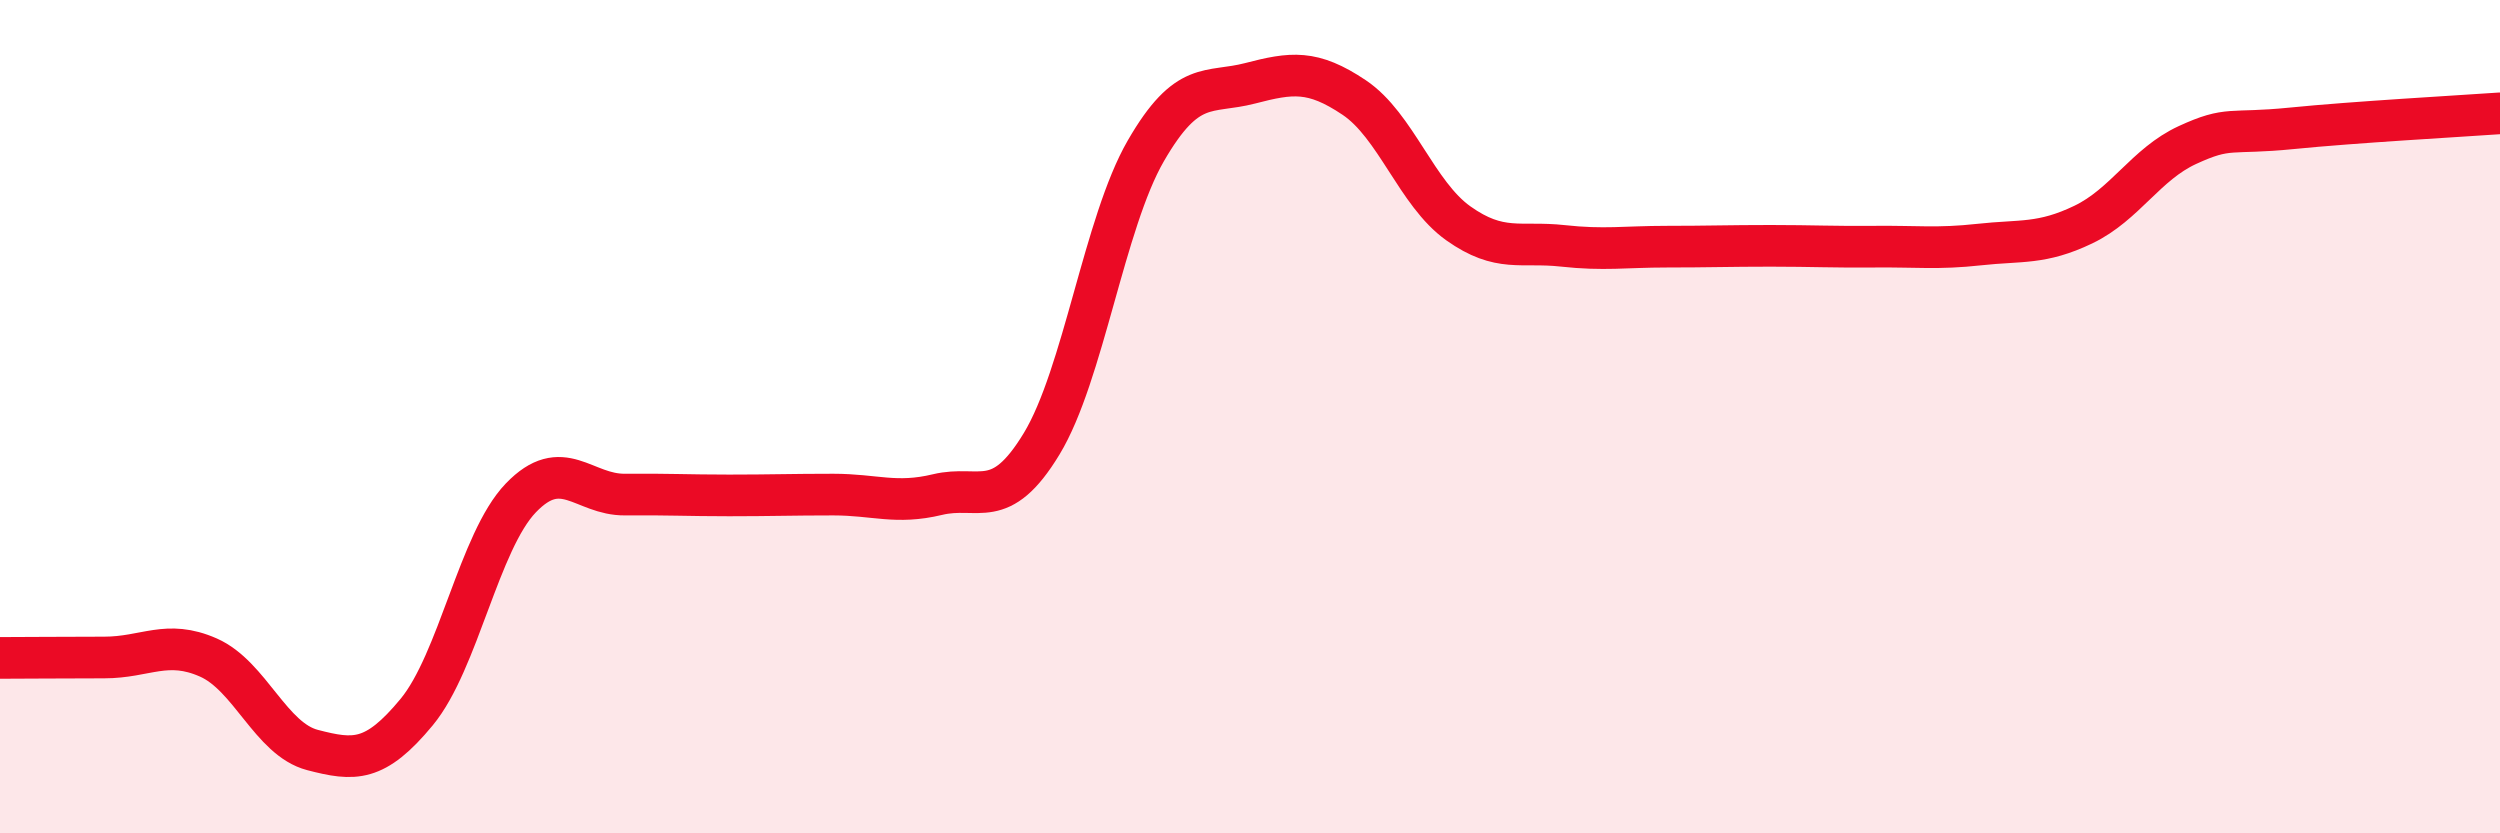
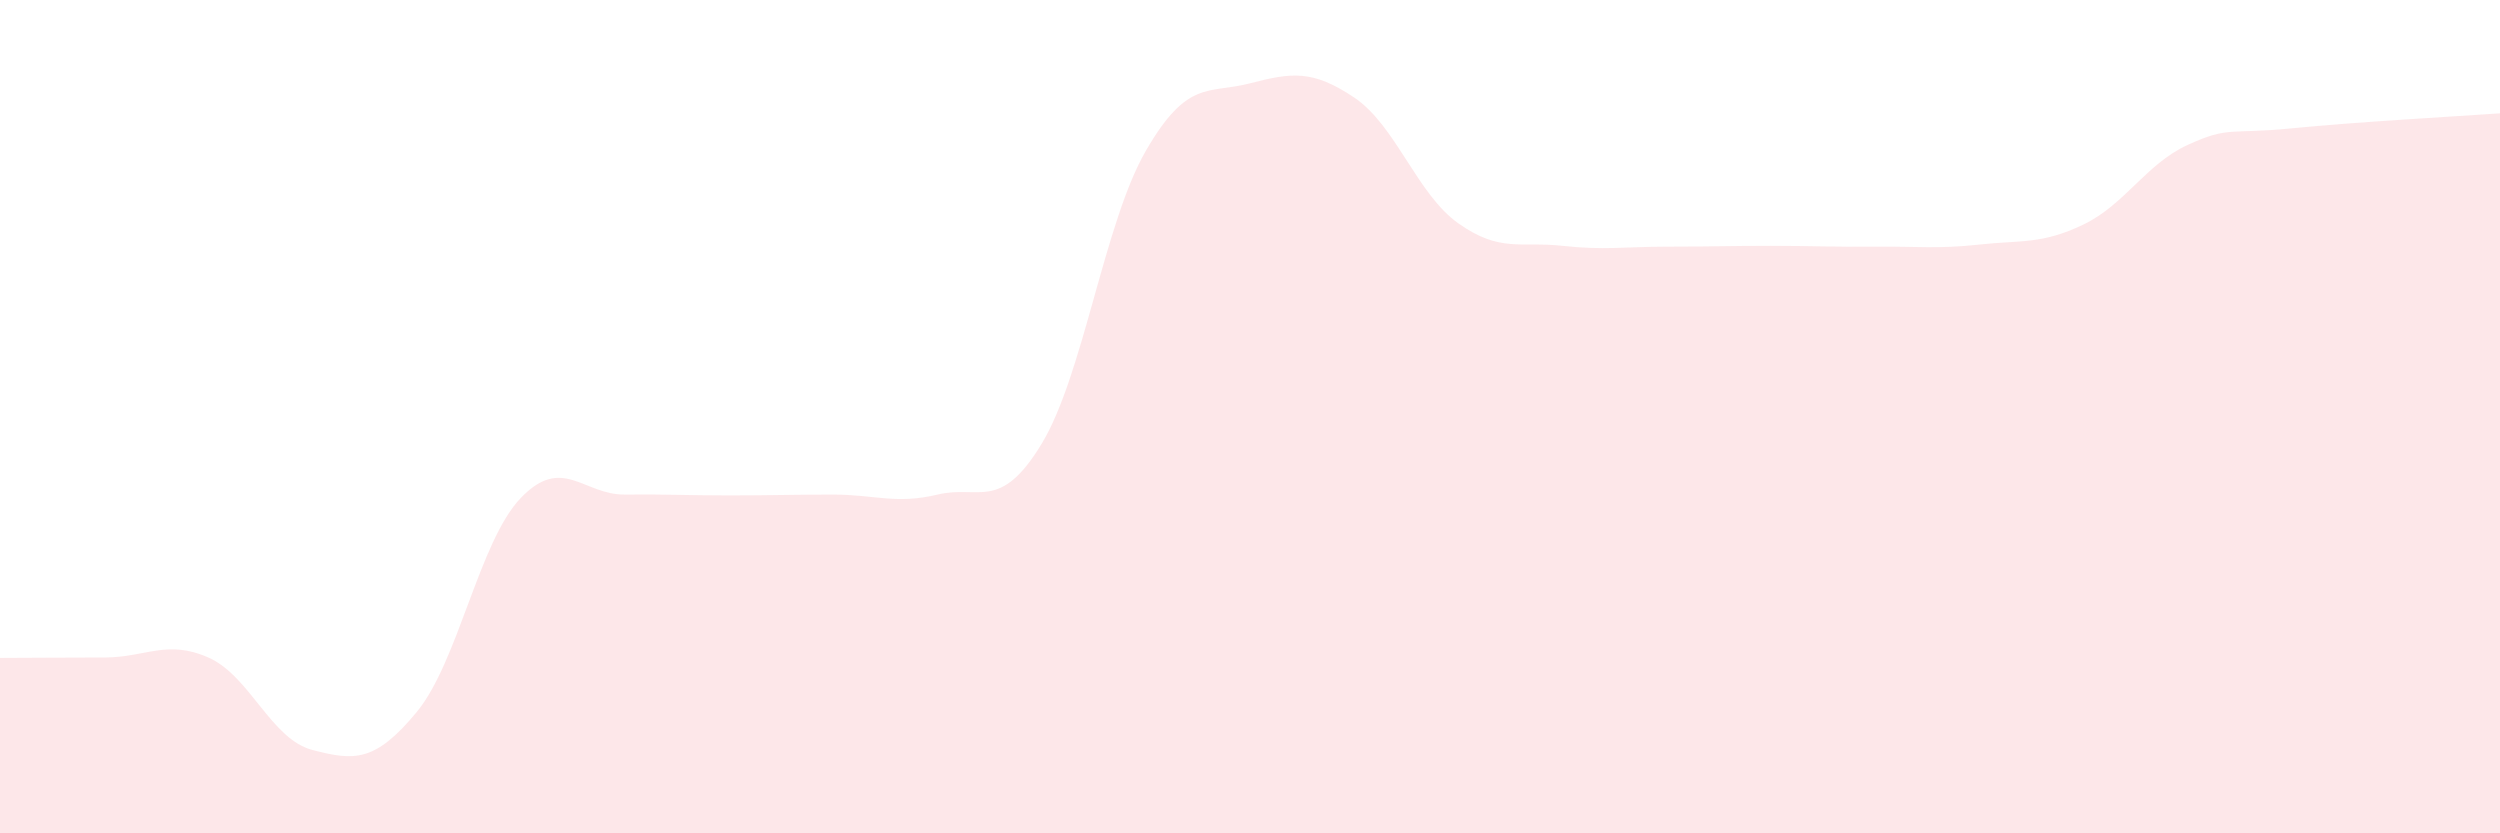
<svg xmlns="http://www.w3.org/2000/svg" width="60" height="20" viewBox="0 0 60 20">
  <path d="M 0,15.79 C 0.5,15.79 1.5,15.78 2.5,15.78 C 3.5,15.78 4,15.34 5,15.78 C 6,16.22 6.5,17.74 7.5,18 C 8.5,18.26 9,18.3 10,17.09 C 11,15.88 11.5,12.99 12.5,11.95 C 13.5,10.91 14,11.88 15,11.87 C 16,11.86 16.5,11.89 17.5,11.89 C 18.5,11.89 19,11.87 20,11.87 C 21,11.87 21.5,12.11 22.5,11.87 C 23.5,11.63 24,12.3 25,10.65 C 26,9 26.5,5.35 27.5,3.62 C 28.5,1.89 29,2.26 30,2 C 31,1.74 31.5,1.67 32.5,2.34 C 33.5,3.01 34,4.65 35,5.36 C 36,6.07 36.5,5.79 37.5,5.9 C 38.5,6.01 39,5.92 40,5.92 C 41,5.92 41.5,5.9 42.5,5.9 C 43.5,5.9 44,5.93 45,5.92 C 46,5.91 46.5,5.98 47.5,5.87 C 48.5,5.76 49,5.87 50,5.39 C 51,4.91 51.5,3.94 52.5,3.48 C 53.5,3.02 53.5,3.23 55,3.08 C 56.5,2.93 59,2.79 60,2.72L60 20L0 20Z" fill="#EB0A25" opacity="0.1" stroke-linecap="round" stroke-linejoin="round" />
-   <path d="M 0,15.79 C 0.5,15.79 1.5,15.78 2.5,15.78 C 3.5,15.78 4,15.34 5,15.78 C 6,16.22 6.5,17.74 7.5,18 C 8.5,18.26 9,18.3 10,17.09 C 11,15.88 11.5,12.99 12.5,11.95 C 13.5,10.91 14,11.88 15,11.87 C 16,11.86 16.5,11.89 17.5,11.89 C 18.5,11.89 19,11.87 20,11.87 C 21,11.87 21.5,12.11 22.5,11.87 C 23.5,11.63 24,12.3 25,10.65 C 26,9 26.5,5.35 27.5,3.62 C 28.5,1.89 29,2.26 30,2 C 31,1.74 31.5,1.67 32.5,2.34 C 33.5,3.01 34,4.65 35,5.36 C 36,6.07 36.5,5.79 37.5,5.9 C 38.5,6.01 39,5.92 40,5.92 C 41,5.92 41.5,5.9 42.5,5.9 C 43.5,5.9 44,5.93 45,5.92 C 46,5.91 46.5,5.98 47.5,5.87 C 48.5,5.76 49,5.87 50,5.39 C 51,4.91 51.5,3.94 52.5,3.48 C 53.5,3.02 53.5,3.23 55,3.08 C 56.5,2.93 59,2.79 60,2.72" stroke="#EB0A25" stroke-width="1" fill="none" stroke-linecap="round" stroke-linejoin="round" />
</svg>